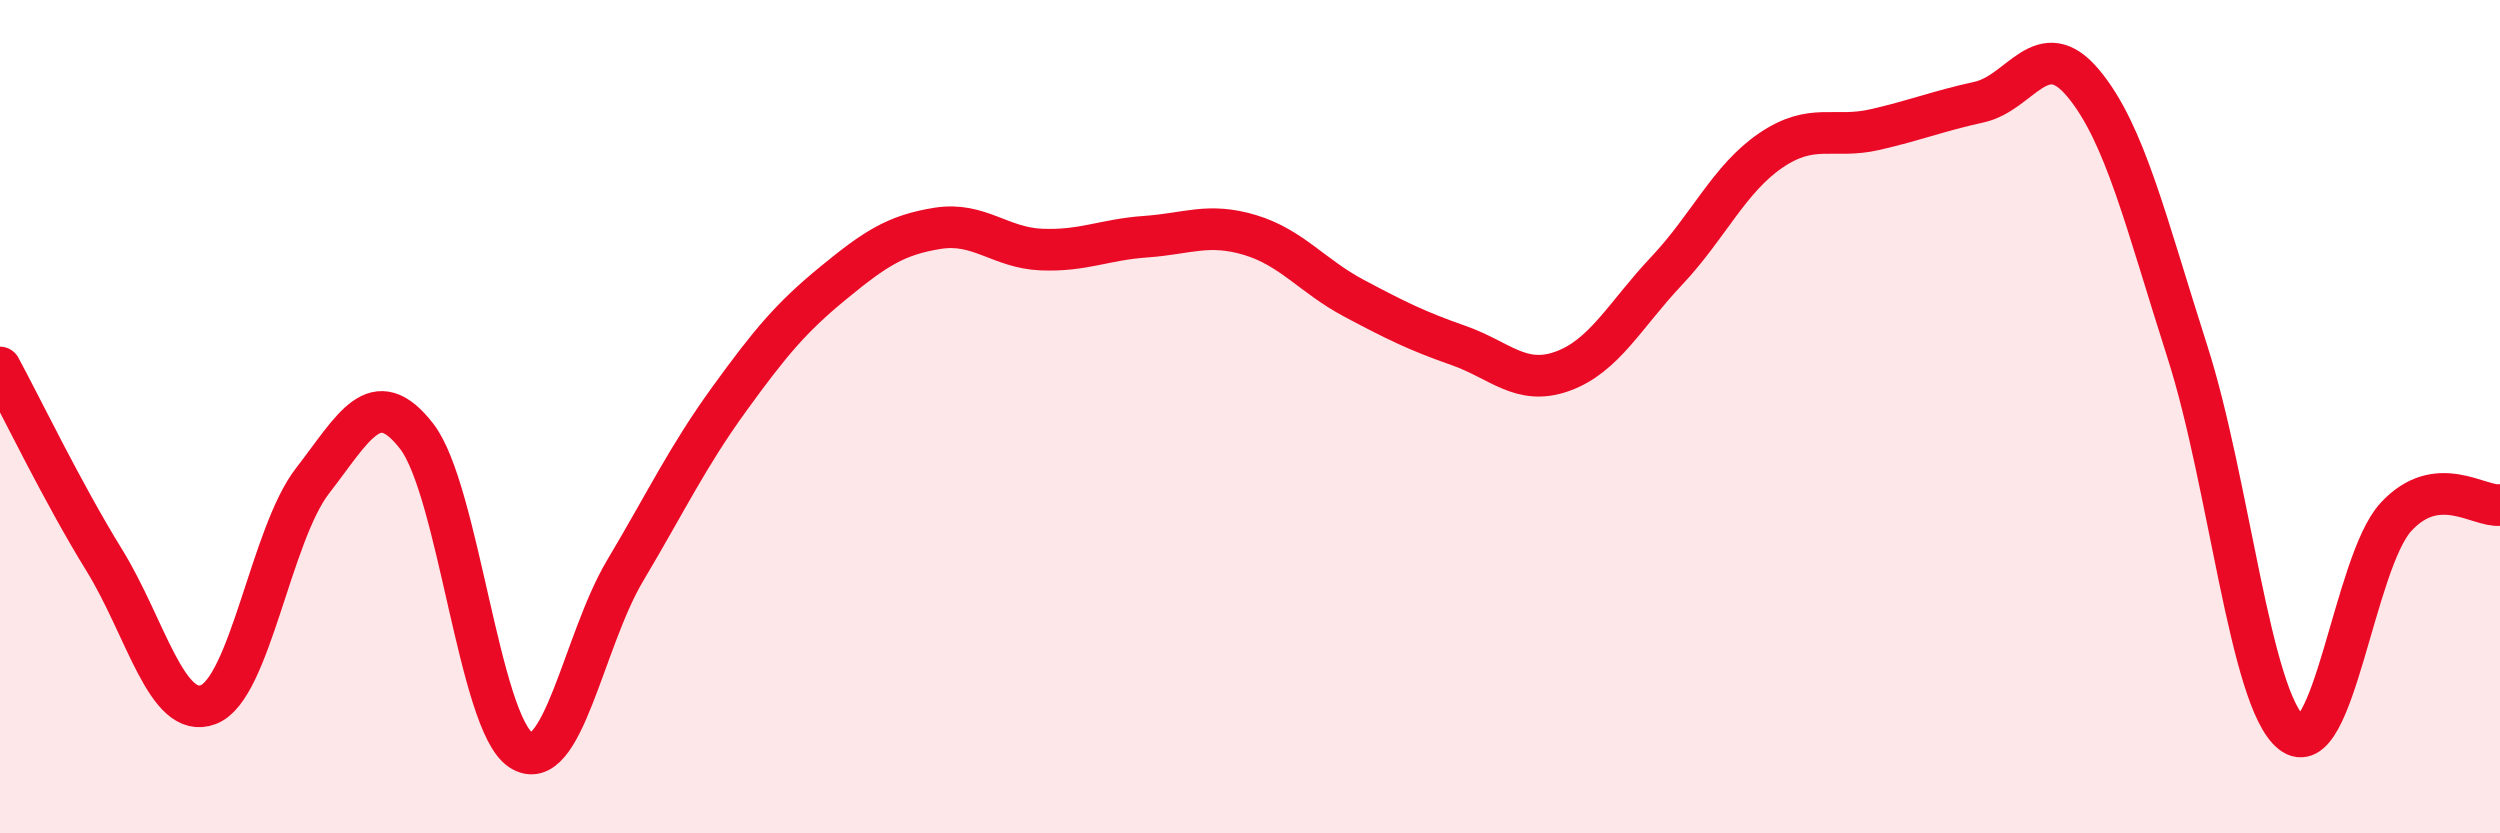
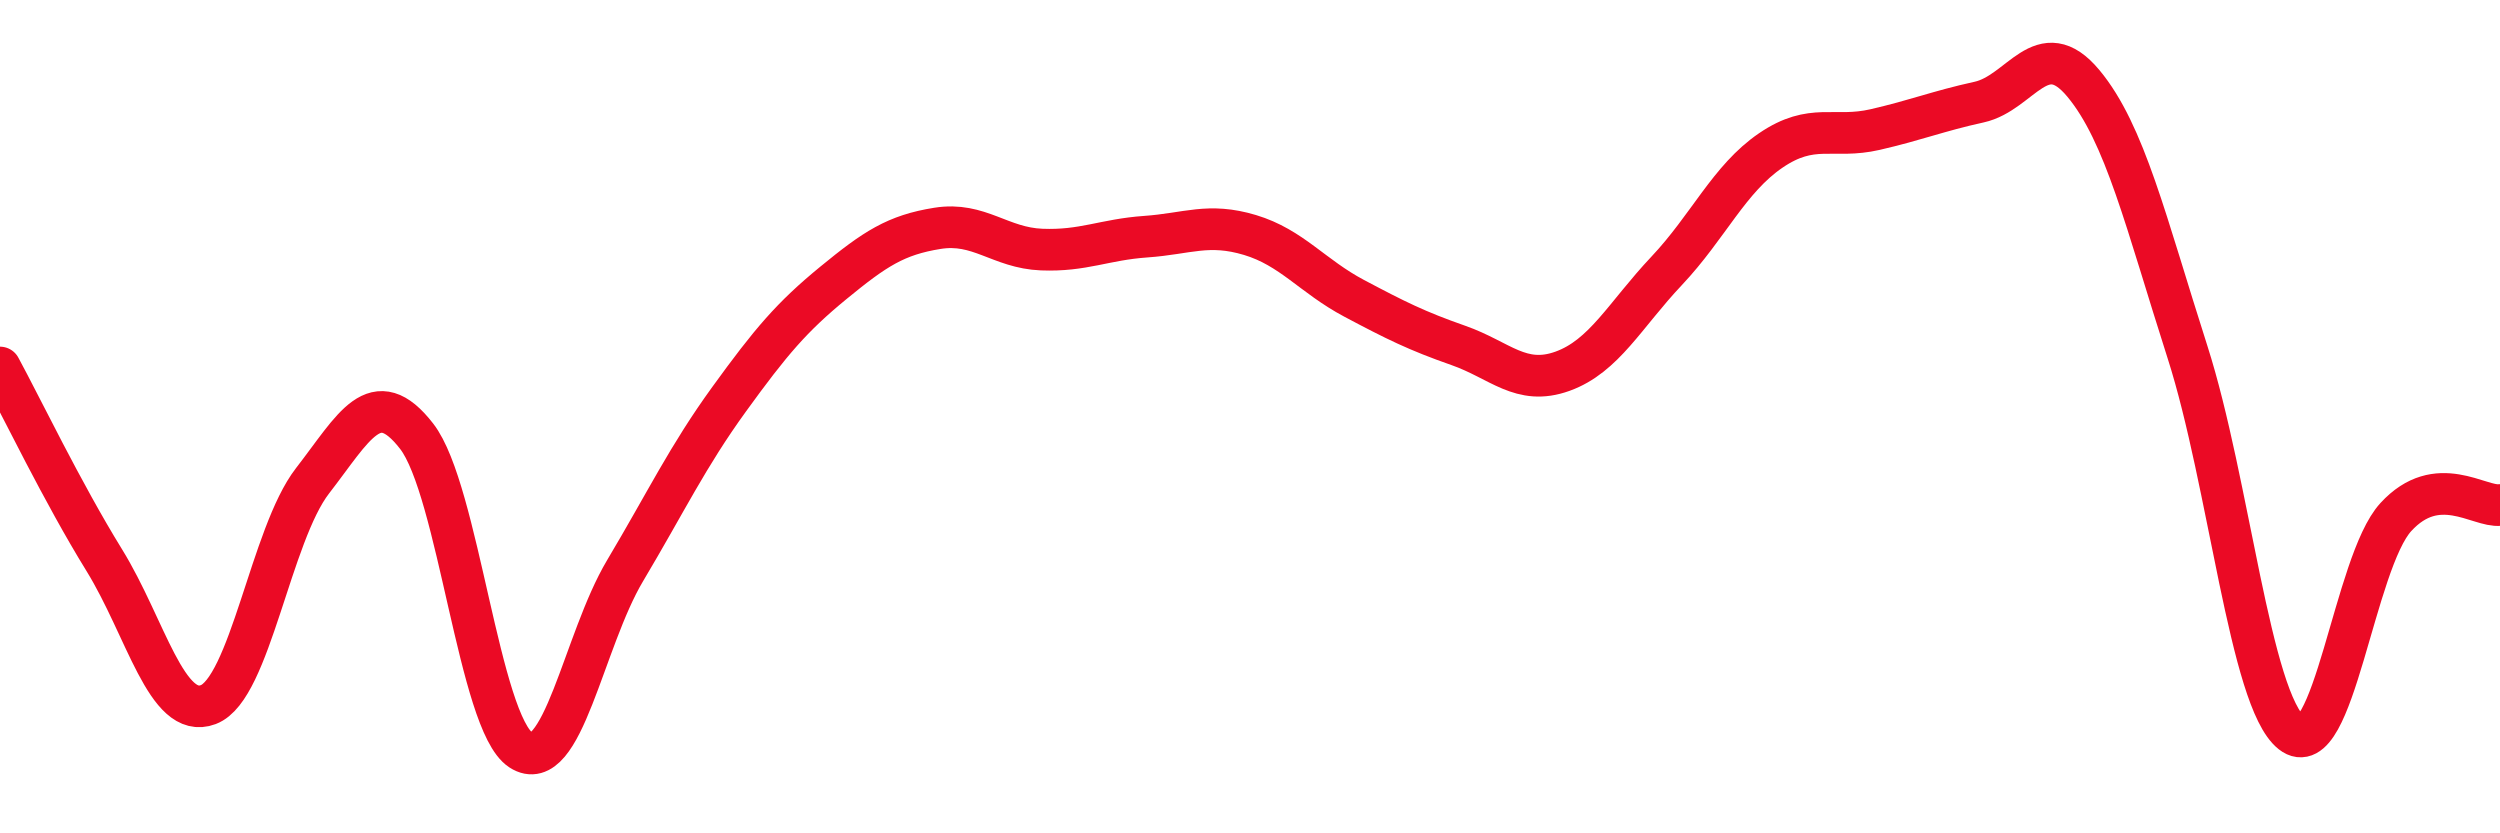
<svg xmlns="http://www.w3.org/2000/svg" width="60" height="20" viewBox="0 0 60 20">
-   <path d="M 0,8.82 C 0.5,9.74 1.5,11.82 2.5,13.44 C 3.5,15.06 4,17.29 5,16.91 C 6,16.53 6.5,12.83 7.5,11.54 C 8.5,10.25 9,9.18 10,10.47 C 11,11.76 11.5,17.35 12.5,18 C 13.5,18.65 14,15.38 15,13.7 C 16,12.02 16.5,10.96 17.5,9.58 C 18.5,8.2 19,7.61 20,6.79 C 21,5.97 21.5,5.64 22.5,5.48 C 23.5,5.32 24,5.95 25,5.99 C 26,6.03 26.5,5.75 27.5,5.68 C 28.5,5.61 29,5.34 30,5.64 C 31,5.94 31.5,6.63 32.5,7.16 C 33.5,7.69 34,7.94 35,8.29 C 36,8.64 36.5,9.27 37.5,8.91 C 38.5,8.55 39,7.56 40,6.5 C 41,5.44 41.5,4.29 42.5,3.61 C 43.5,2.93 44,3.34 45,3.11 C 46,2.88 46.5,2.67 47.5,2.45 C 48.5,2.23 49,0.8 50,2 C 51,3.2 51.5,5.33 52.5,8.45 C 53.5,11.57 54,16.8 55,17.59 C 56,18.38 56.5,13.5 57.5,12.41 C 58.5,11.32 59.5,12.18 60,12.12L60 20L0 20Z" fill="#EB0A25" opacity="0.1" stroke-linecap="round" stroke-linejoin="round" />
  <path d="M 0,8.82 C 0.5,9.74 1.5,11.82 2.5,13.44 C 3.5,15.06 4,17.29 5,16.91 C 6,16.53 6.5,12.83 7.5,11.54 C 8.5,10.25 9,9.18 10,10.47 C 11,11.76 11.5,17.35 12.5,18 C 13.5,18.65 14,15.38 15,13.7 C 16,12.02 16.5,10.96 17.5,9.58 C 18.5,8.2 19,7.61 20,6.79 C 21,5.97 21.5,5.64 22.5,5.48 C 23.5,5.32 24,5.95 25,5.99 C 26,6.03 26.5,5.75 27.5,5.68 C 28.5,5.61 29,5.34 30,5.64 C 31,5.94 31.5,6.63 32.5,7.16 C 33.5,7.69 34,7.94 35,8.29 C 36,8.64 36.5,9.27 37.5,8.91 C 38.5,8.55 39,7.56 40,6.5 C 41,5.44 41.5,4.29 42.5,3.61 C 43.5,2.93 44,3.34 45,3.11 C 46,2.88 46.5,2.67 47.5,2.45 C 48.5,2.23 49,0.8 50,2 C 51,3.2 51.5,5.33 52.5,8.45 C 53.5,11.57 54,16.8 55,17.59 C 56,18.38 56.5,13.5 57.5,12.41 C 58.5,11.32 59.5,12.18 60,12.12" stroke="#EB0A25" stroke-width="1" fill="none" stroke-linecap="round" stroke-linejoin="round" />
</svg>